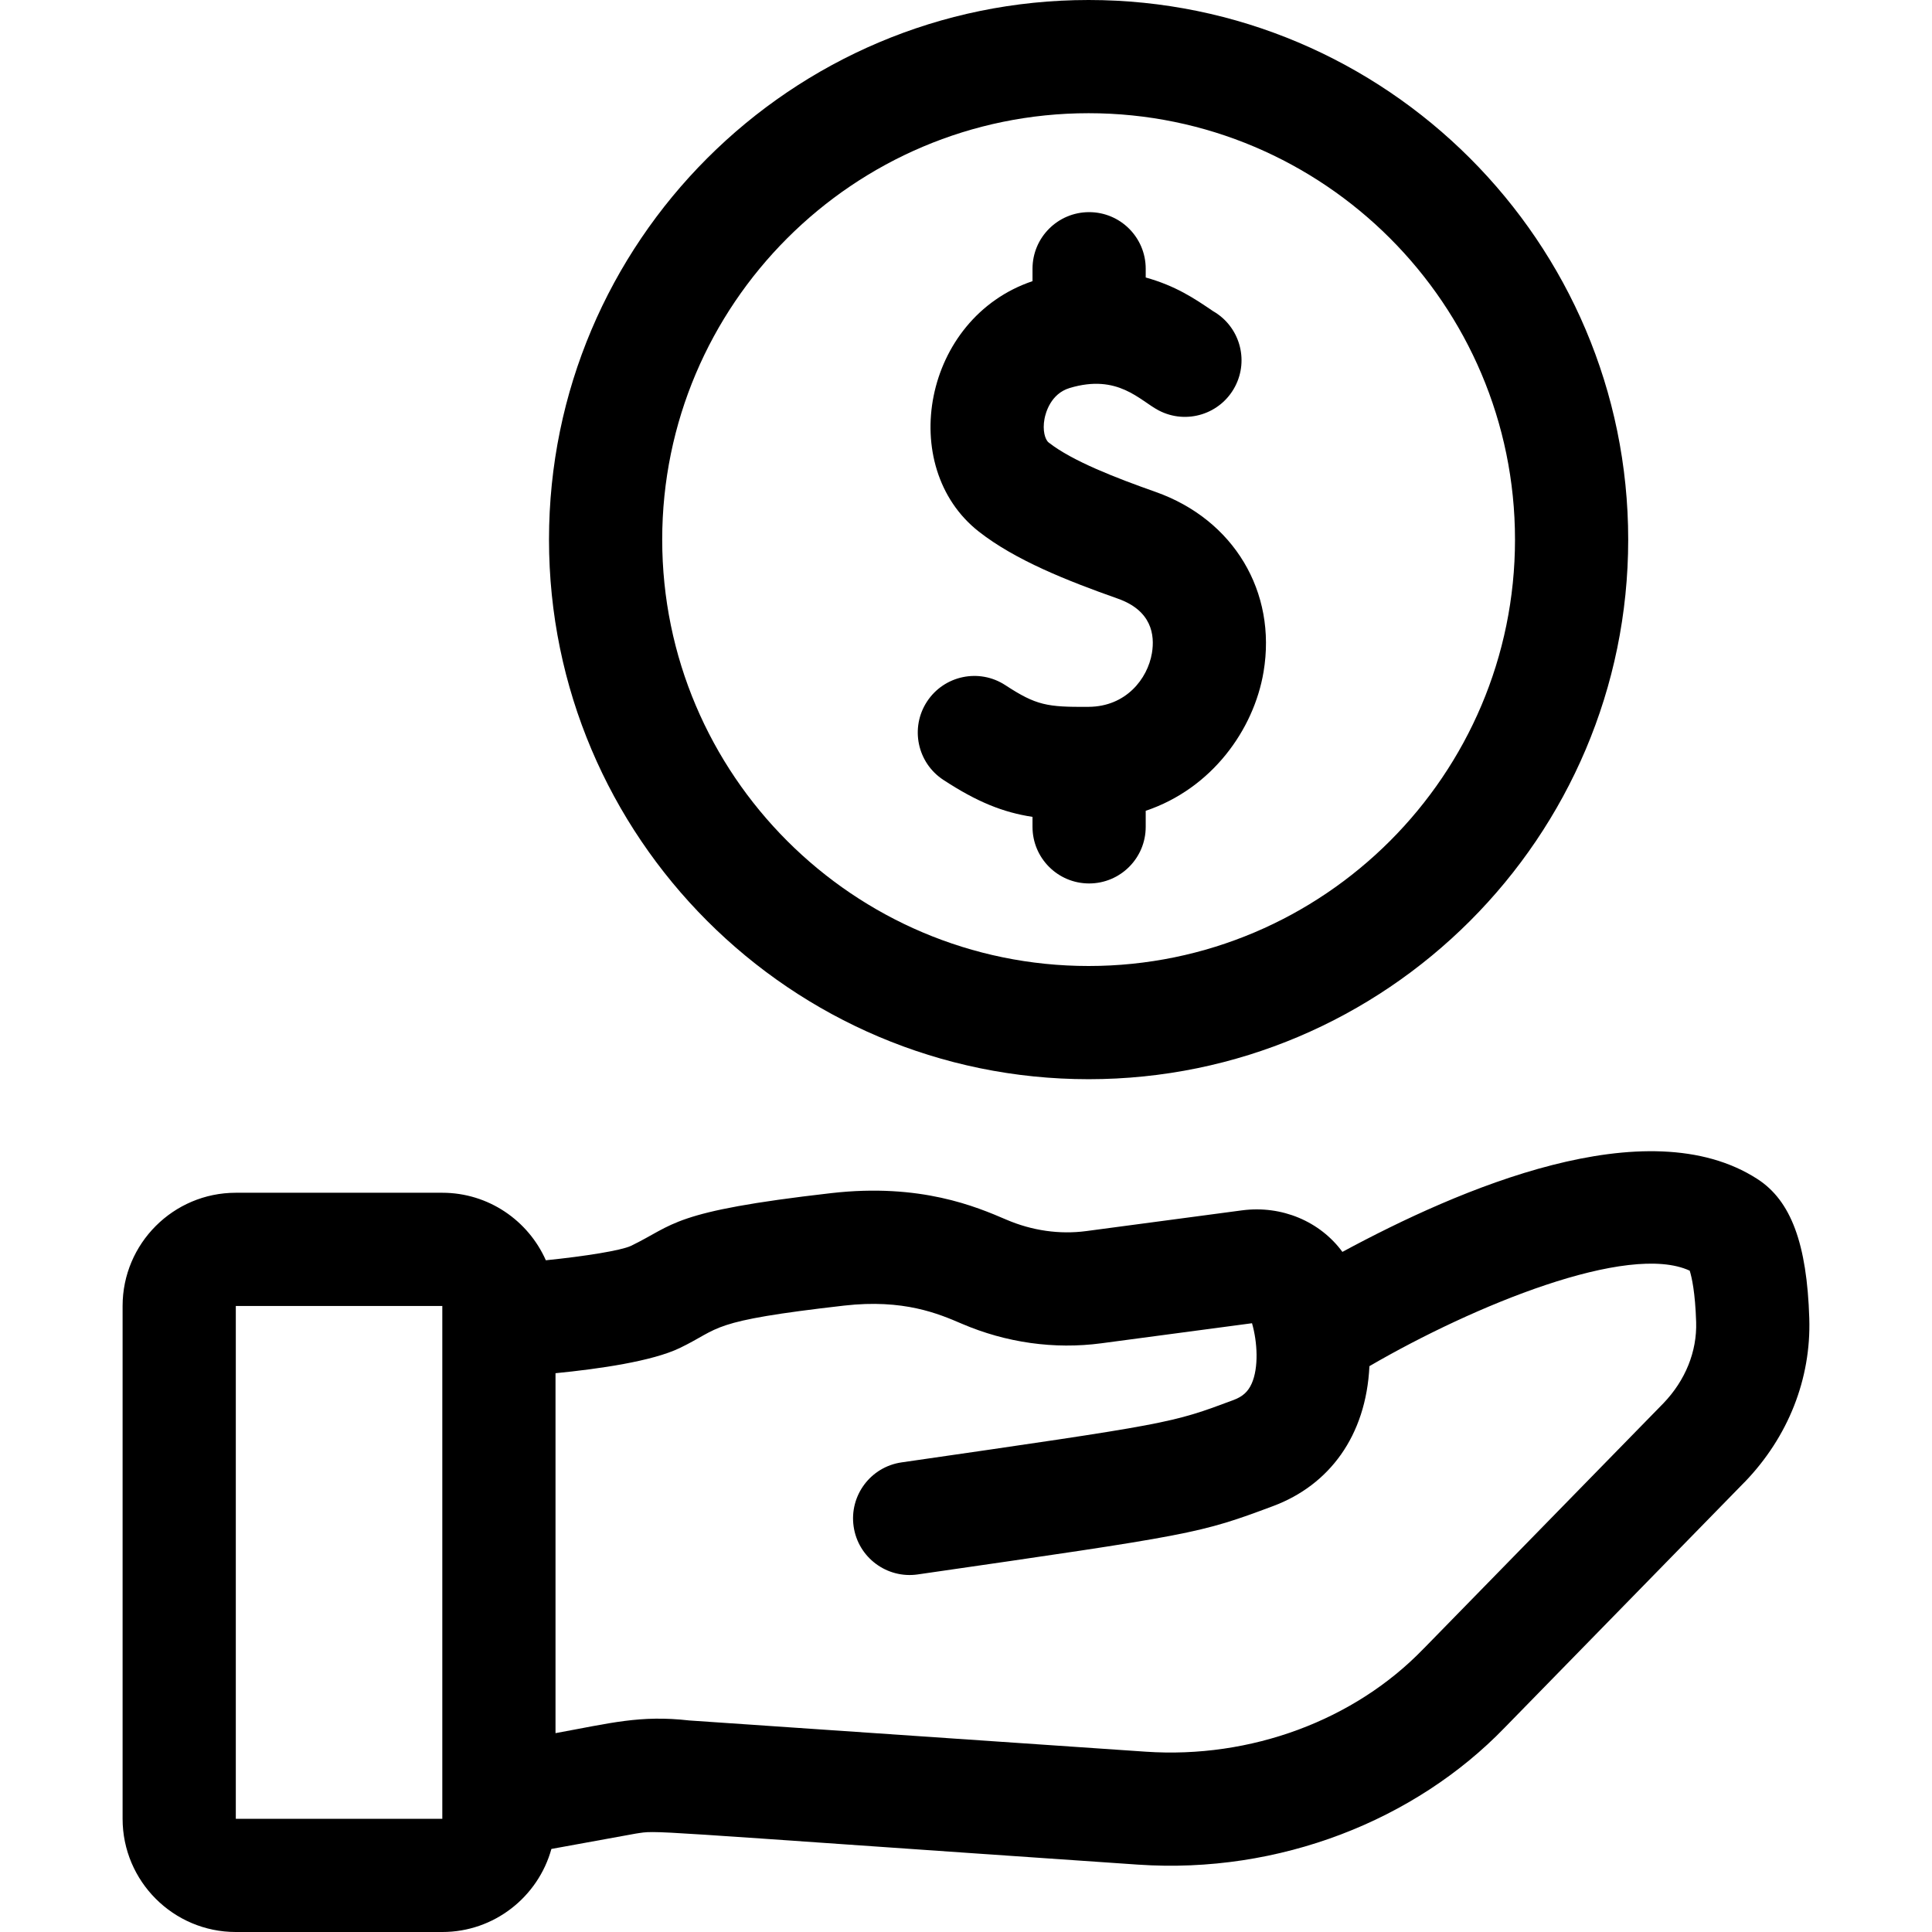
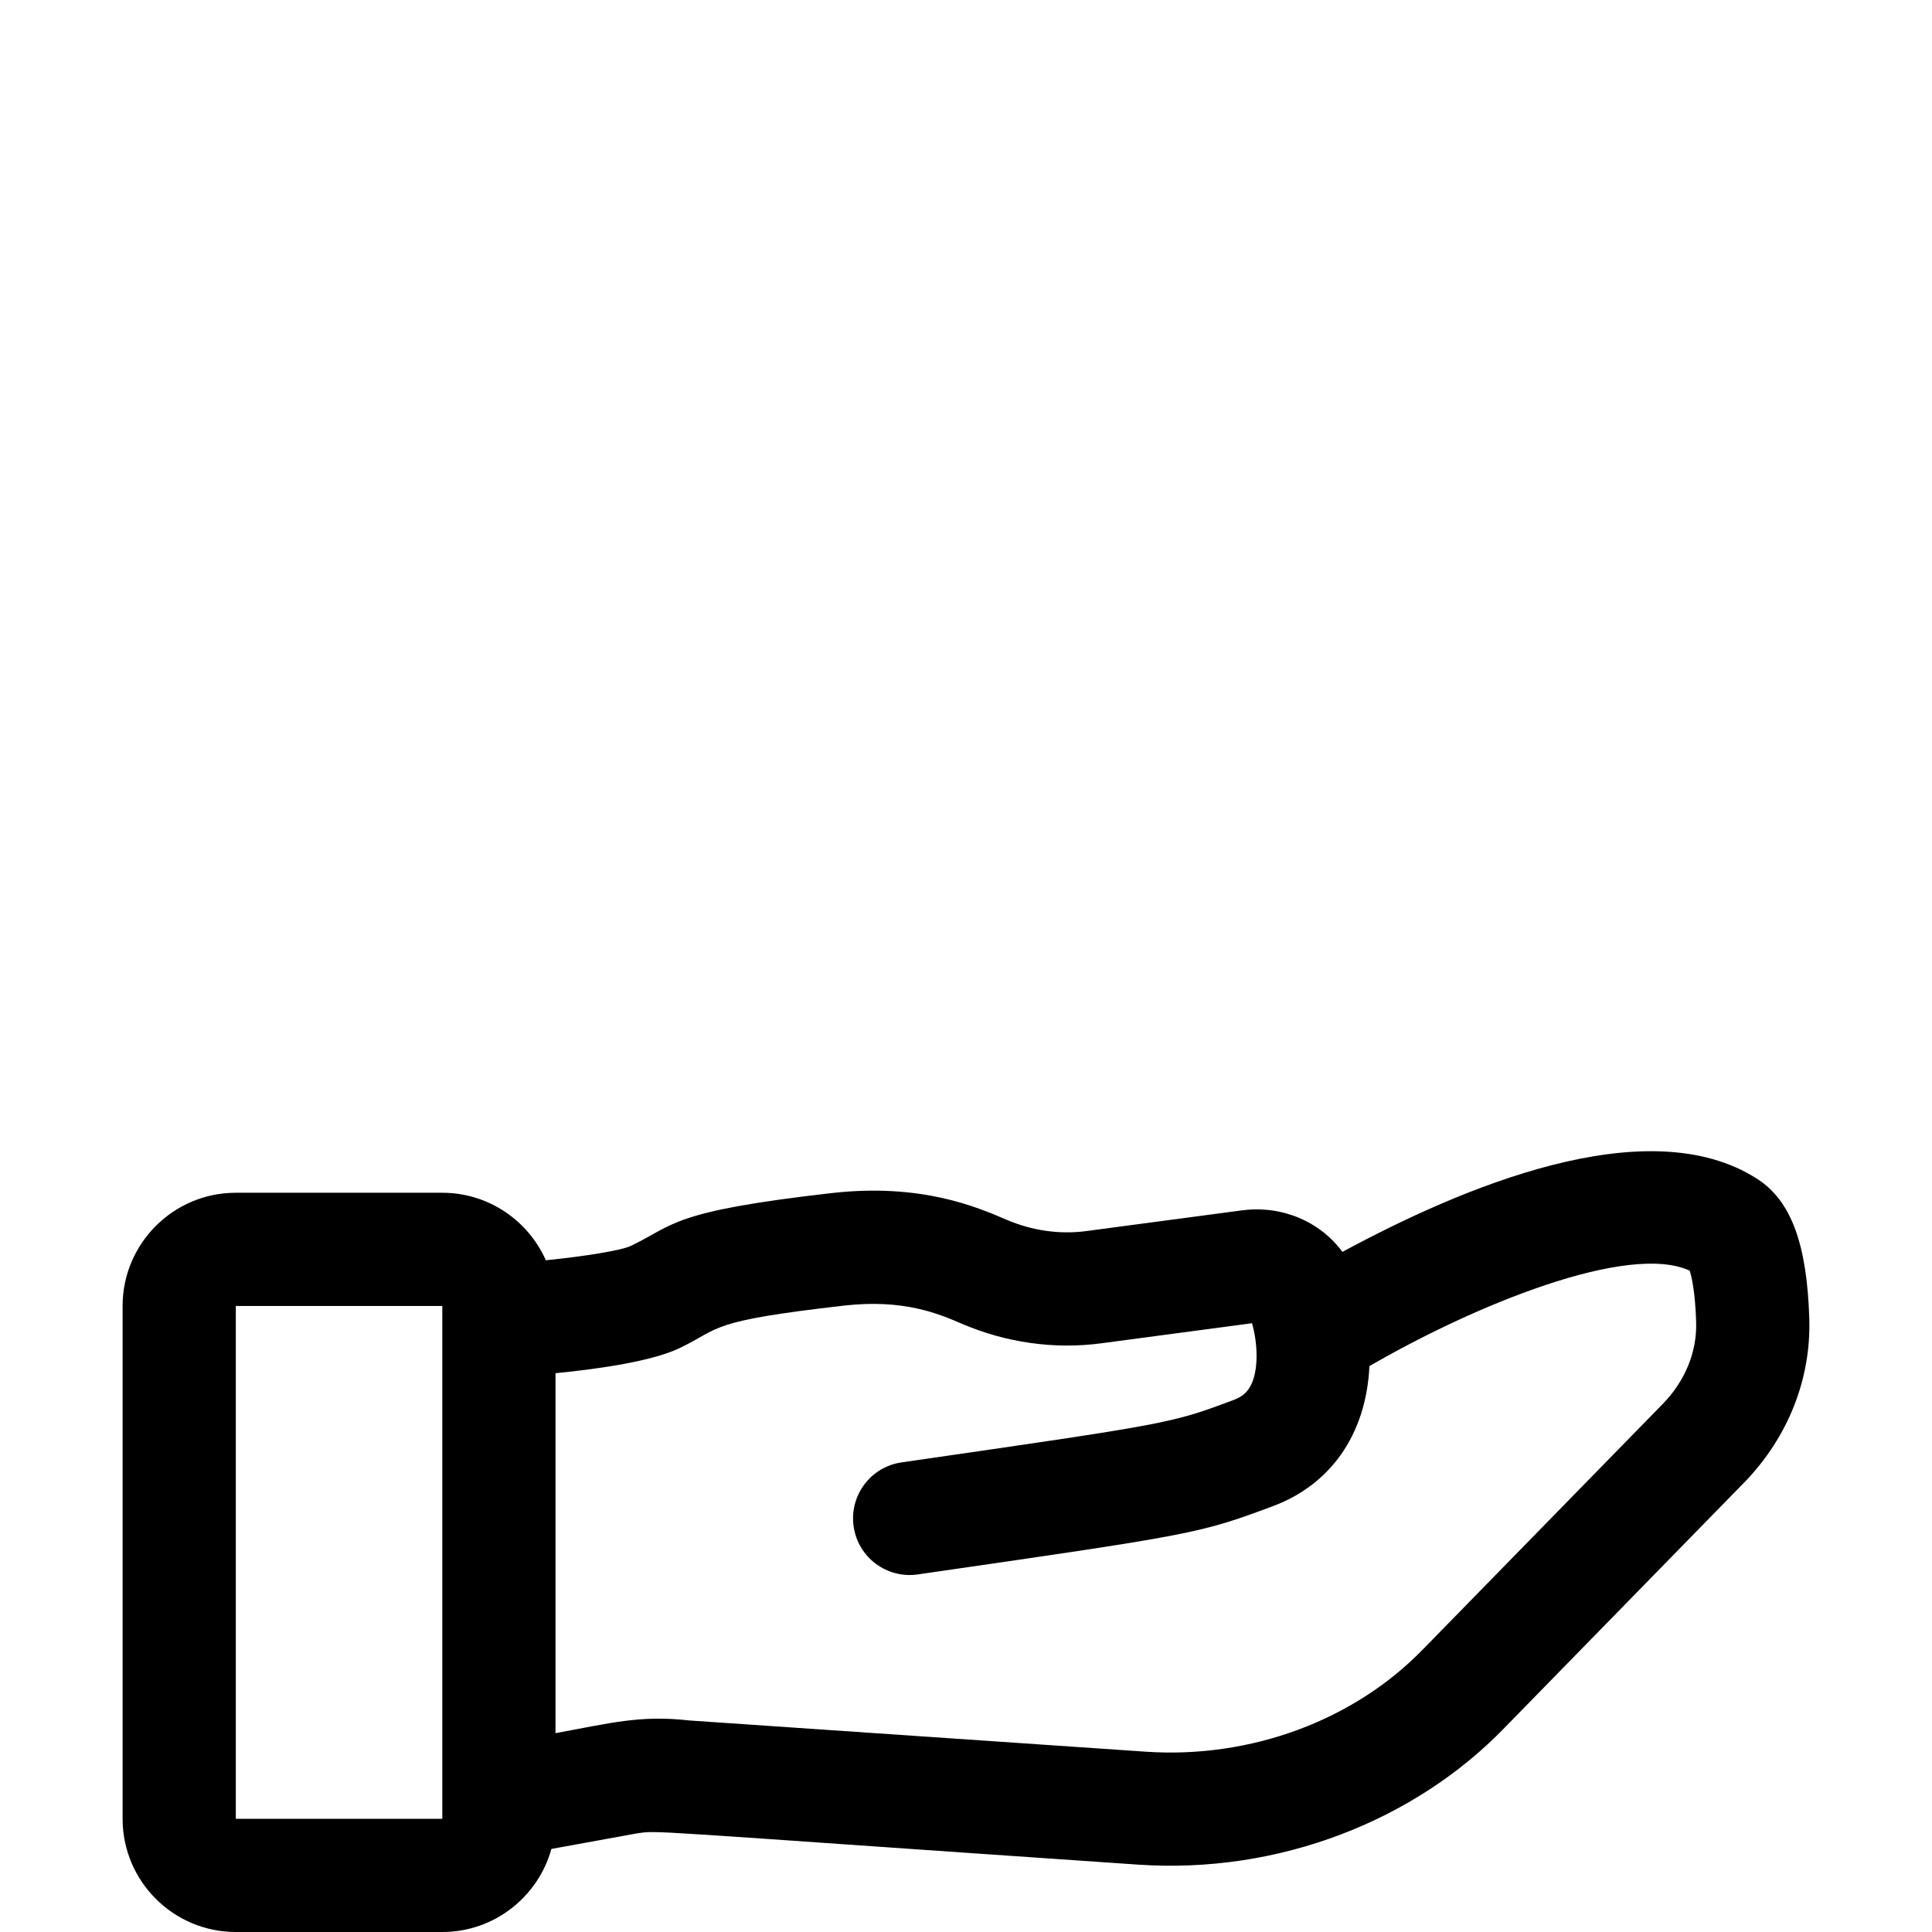
<svg xmlns="http://www.w3.org/2000/svg" id="Capa_1" enable-background="new 0 0 512 512" height="512" viewBox="0 0 512 512" width="512">
  <g>
    <path d="m479.481 349.408c-.621-19.813-4.854-31.205-13.726-36.94-29.318-18.954-79.161 2.634-110.003 19.295-5.895-8.029-16.02-12.407-26.64-11.003l-41.226 5.487c-7.058.941-14.38-.104-21.174-3.02-7.938-3.407-22.716-9.745-46.431-7.037-42.595 4.866-41.383 8.351-53.118 14.001-2.696 1.216-11.918 2.714-22.508 3.795-4.663-10.526-15.204-17.893-27.439-17.893h-54.725c-16.542 0-30 13.458-30 30v135.907c0 16.542 13.458 30 30 30h54.725c13.775 0 25.404-9.336 28.911-22.01l22.37-4.07c6.297-.925-1.536-.992 133.069 8.223 37.476 2.565 73.507-11.756 97.226-36.336 74.743-76.478 62.118-63.593 63.58-65.056 11.533-11.966 17.61-27.358 17.109-43.343zm-362.266 132.592h-54.724v-135.906h54.725v135.906zm323.592-110.105c-74.744 76.477-62.111 63.586-63.574 65.049-18.292 18.979-45.817 29.174-73.62 27.27l-120.937-8.273c-13.023-1.486-20.885.71-35.46 3.36v-95.387c11.62-1.141 25.661-3.175 32.938-6.68 11.146-5.364 7.194-7.085 43.531-11.235 15.804-1.807 25.067 2.169 31.198 4.8 11.763 5.048 24.542 6.84 36.962 5.188l39.95-5.317c1.449 5.008 1.798 11.794-.098 16.015-.961 2.14-2.396 3.436-4.799 4.334-16.625 6.217-16.625 6.217-87.977 16.529-8.199 1.185-13.885 8.792-12.7 16.991 1.189 8.227 8.825 13.885 16.991 12.7 73.147-10.571 74.545-10.773 94.193-18.121 14.789-5.53 24.616-18.5 25.506-37.074 27.723-16.118 68.6-32.836 84.88-25.301.541 1.722 1.457 5.727 1.705 13.606.245 7.81-2.841 15.461-8.689 21.546z" />
-     <path d="m288.491 286c78.851 0 143-64.149 143-143s-64.149-143-143-143-143 64.149-143 143 64.149 143 143 143zm0-256c62.309 0 113 50.691 113 113s-50.691 113-113 113-113-50.691-113-113 50.691-113 113-113z" />
-     <path d="m250.009 206.685c8.98 5.875 15.827 8.604 23.616 9.796v2.644c0 8.284 6.716 15 15 15 8.285 0 15-6.716 15-15v-4.254c17.476-5.87 28.647-21.438 31.23-36.809 3.567-21.221-7.926-40.387-28.599-47.694-10.484-3.706-22.052-8.16-28.347-13.098-.966-.757-1.681-3.219-1.102-6.288.288-1.528 1.62-6.635 6.657-8.152 12.806-3.857 18.547 3.291 23.604 5.937 7.343 3.838 16.405.999 20.243-6.343 3.745-7.163 1.132-15.966-5.816-19.954-5.142-3.492-9.935-6.703-17.868-8.932v-2.318c0-8.284-6.716-15-15-15s-15 6.716-15 15v3.29c-29.021 9.783-36.103 49.211-14.231 66.368 9.685 7.595 23.441 13.032 36.863 17.776 8.924 3.154 9.826 9.591 9.012 14.436-1.145 6.808-6.872 14.164-16.744 14.229-11.029.093-13.904-.378-22.094-5.737-6.933-4.536-16.229-2.593-20.765 4.341-4.535 6.93-2.592 16.226 4.341 20.762z" />
  </g>
</svg>